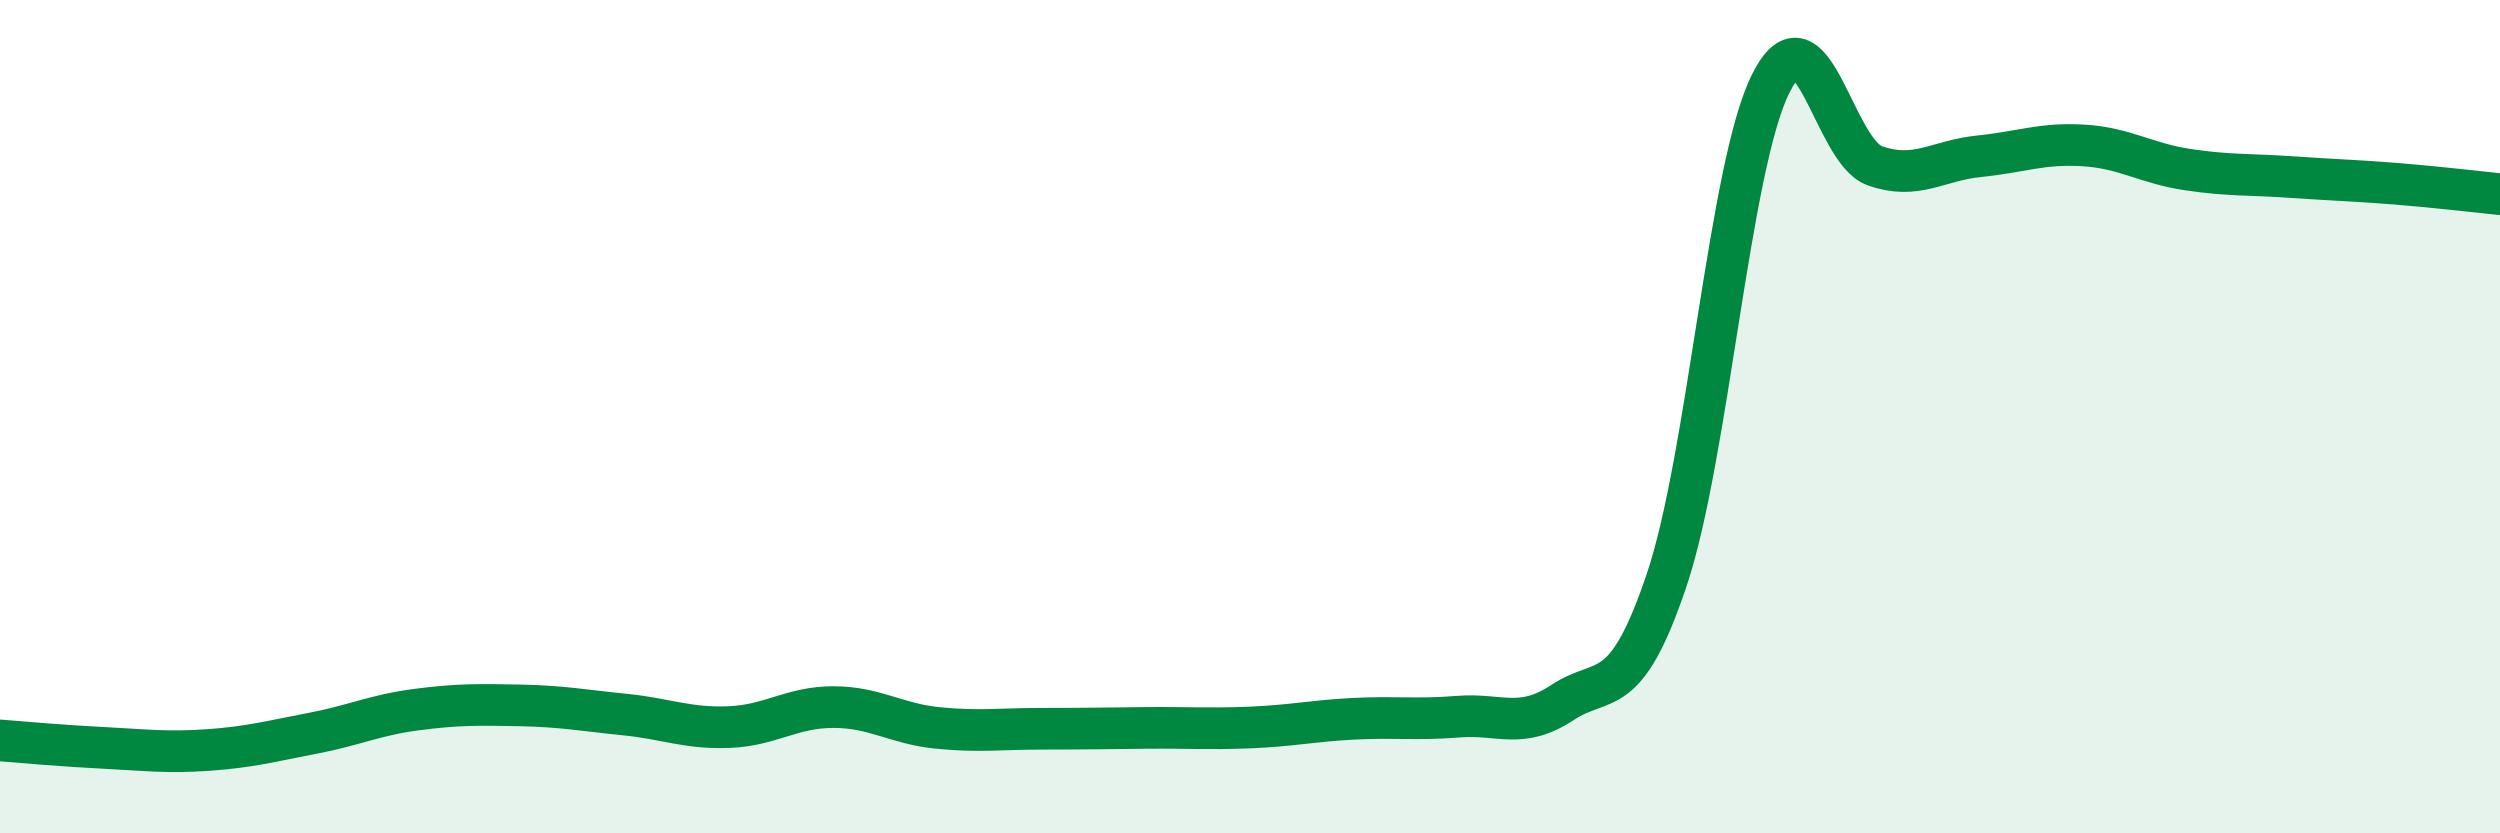
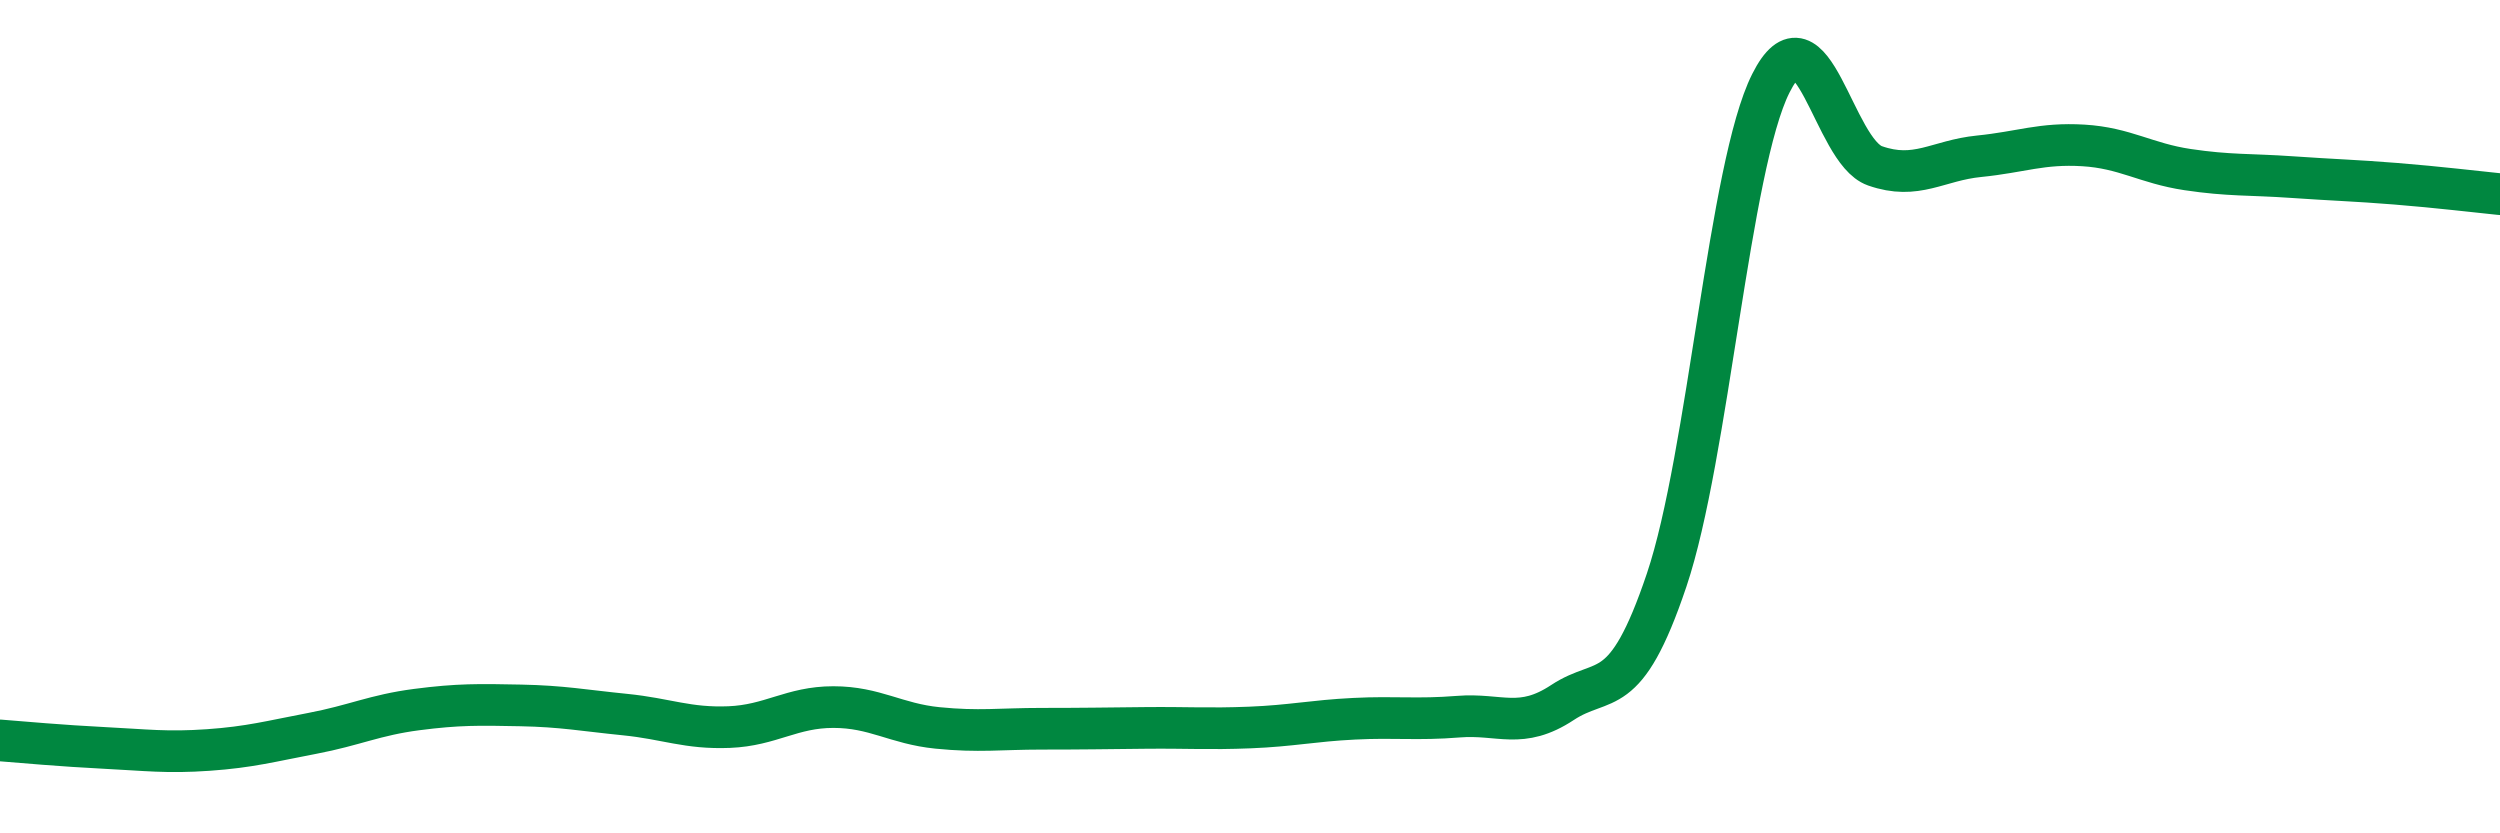
<svg xmlns="http://www.w3.org/2000/svg" width="60" height="20" viewBox="0 0 60 20">
-   <path d="M 0,17.77 C 0.5,17.81 1.5,17.9 2.5,17.95 C 3.5,18 4,18.07 5,18 C 6,17.93 6.5,17.79 7.5,17.6 C 8.5,17.41 9,17.16 10,17.03 C 11,16.9 11.5,16.91 12.5,16.93 C 13.5,16.95 14,17.05 15,17.15 C 16,17.25 16.5,17.49 17.5,17.45 C 18.5,17.41 19,16.97 20,16.97 C 21,16.97 21.5,17.37 22.5,17.47 C 23.5,17.57 24,17.49 25,17.49 C 26,17.49 26.5,17.48 27.5,17.47 C 28.5,17.46 29,17.5 30,17.46 C 31,17.42 31.5,17.3 32.5,17.25 C 33.5,17.2 34,17.28 35,17.2 C 36,17.12 36.5,17.52 37.5,16.86 C 38.5,16.2 39,16.89 40,13.92 C 41,10.95 41.5,3.99 42.5,2 C 43.5,0.01 44,3.63 45,3.98 C 46,4.33 46.5,3.85 47.5,3.75 C 48.5,3.65 49,3.43 50,3.49 C 51,3.55 51.5,3.92 52.5,4.07 C 53.5,4.22 54,4.18 55,4.25 C 56,4.32 56.5,4.33 57.5,4.41 C 58.5,4.49 59.5,4.61 60,4.66L60 20L0 20Z" fill="#008740" opacity="0.1" stroke-linecap="round" stroke-linejoin="round" />
  <path d="M 0,17.77 C 0.5,17.81 1.5,17.9 2.5,17.95 C 3.5,18 4,18.07 5,18 C 6,17.93 6.5,17.79 7.5,17.6 C 8.5,17.41 9,17.16 10,17.03 C 11,16.9 11.5,16.91 12.5,16.93 C 13.5,16.95 14,17.05 15,17.15 C 16,17.25 16.5,17.49 17.5,17.45 C 18.5,17.41 19,16.97 20,16.97 C 21,16.97 21.5,17.37 22.5,17.47 C 23.5,17.57 24,17.49 25,17.49 C 26,17.49 26.5,17.48 27.5,17.47 C 28.5,17.46 29,17.5 30,17.46 C 31,17.42 31.5,17.3 32.5,17.25 C 33.5,17.2 34,17.28 35,17.2 C 36,17.12 36.5,17.52 37.5,16.86 C 38.5,16.2 39,16.89 40,13.92 C 41,10.95 41.5,3.99 42.5,2 C 43.5,0.01 44,3.63 45,3.98 C 46,4.33 46.5,3.85 47.5,3.75 C 48.5,3.65 49,3.43 50,3.49 C 51,3.55 51.5,3.92 52.5,4.07 C 53.5,4.22 54,4.18 55,4.25 C 56,4.32 56.5,4.33 57.5,4.41 C 58.5,4.49 59.5,4.61 60,4.66" stroke="#008740" stroke-width="1" fill="none" stroke-linecap="round" stroke-linejoin="round" />
</svg>